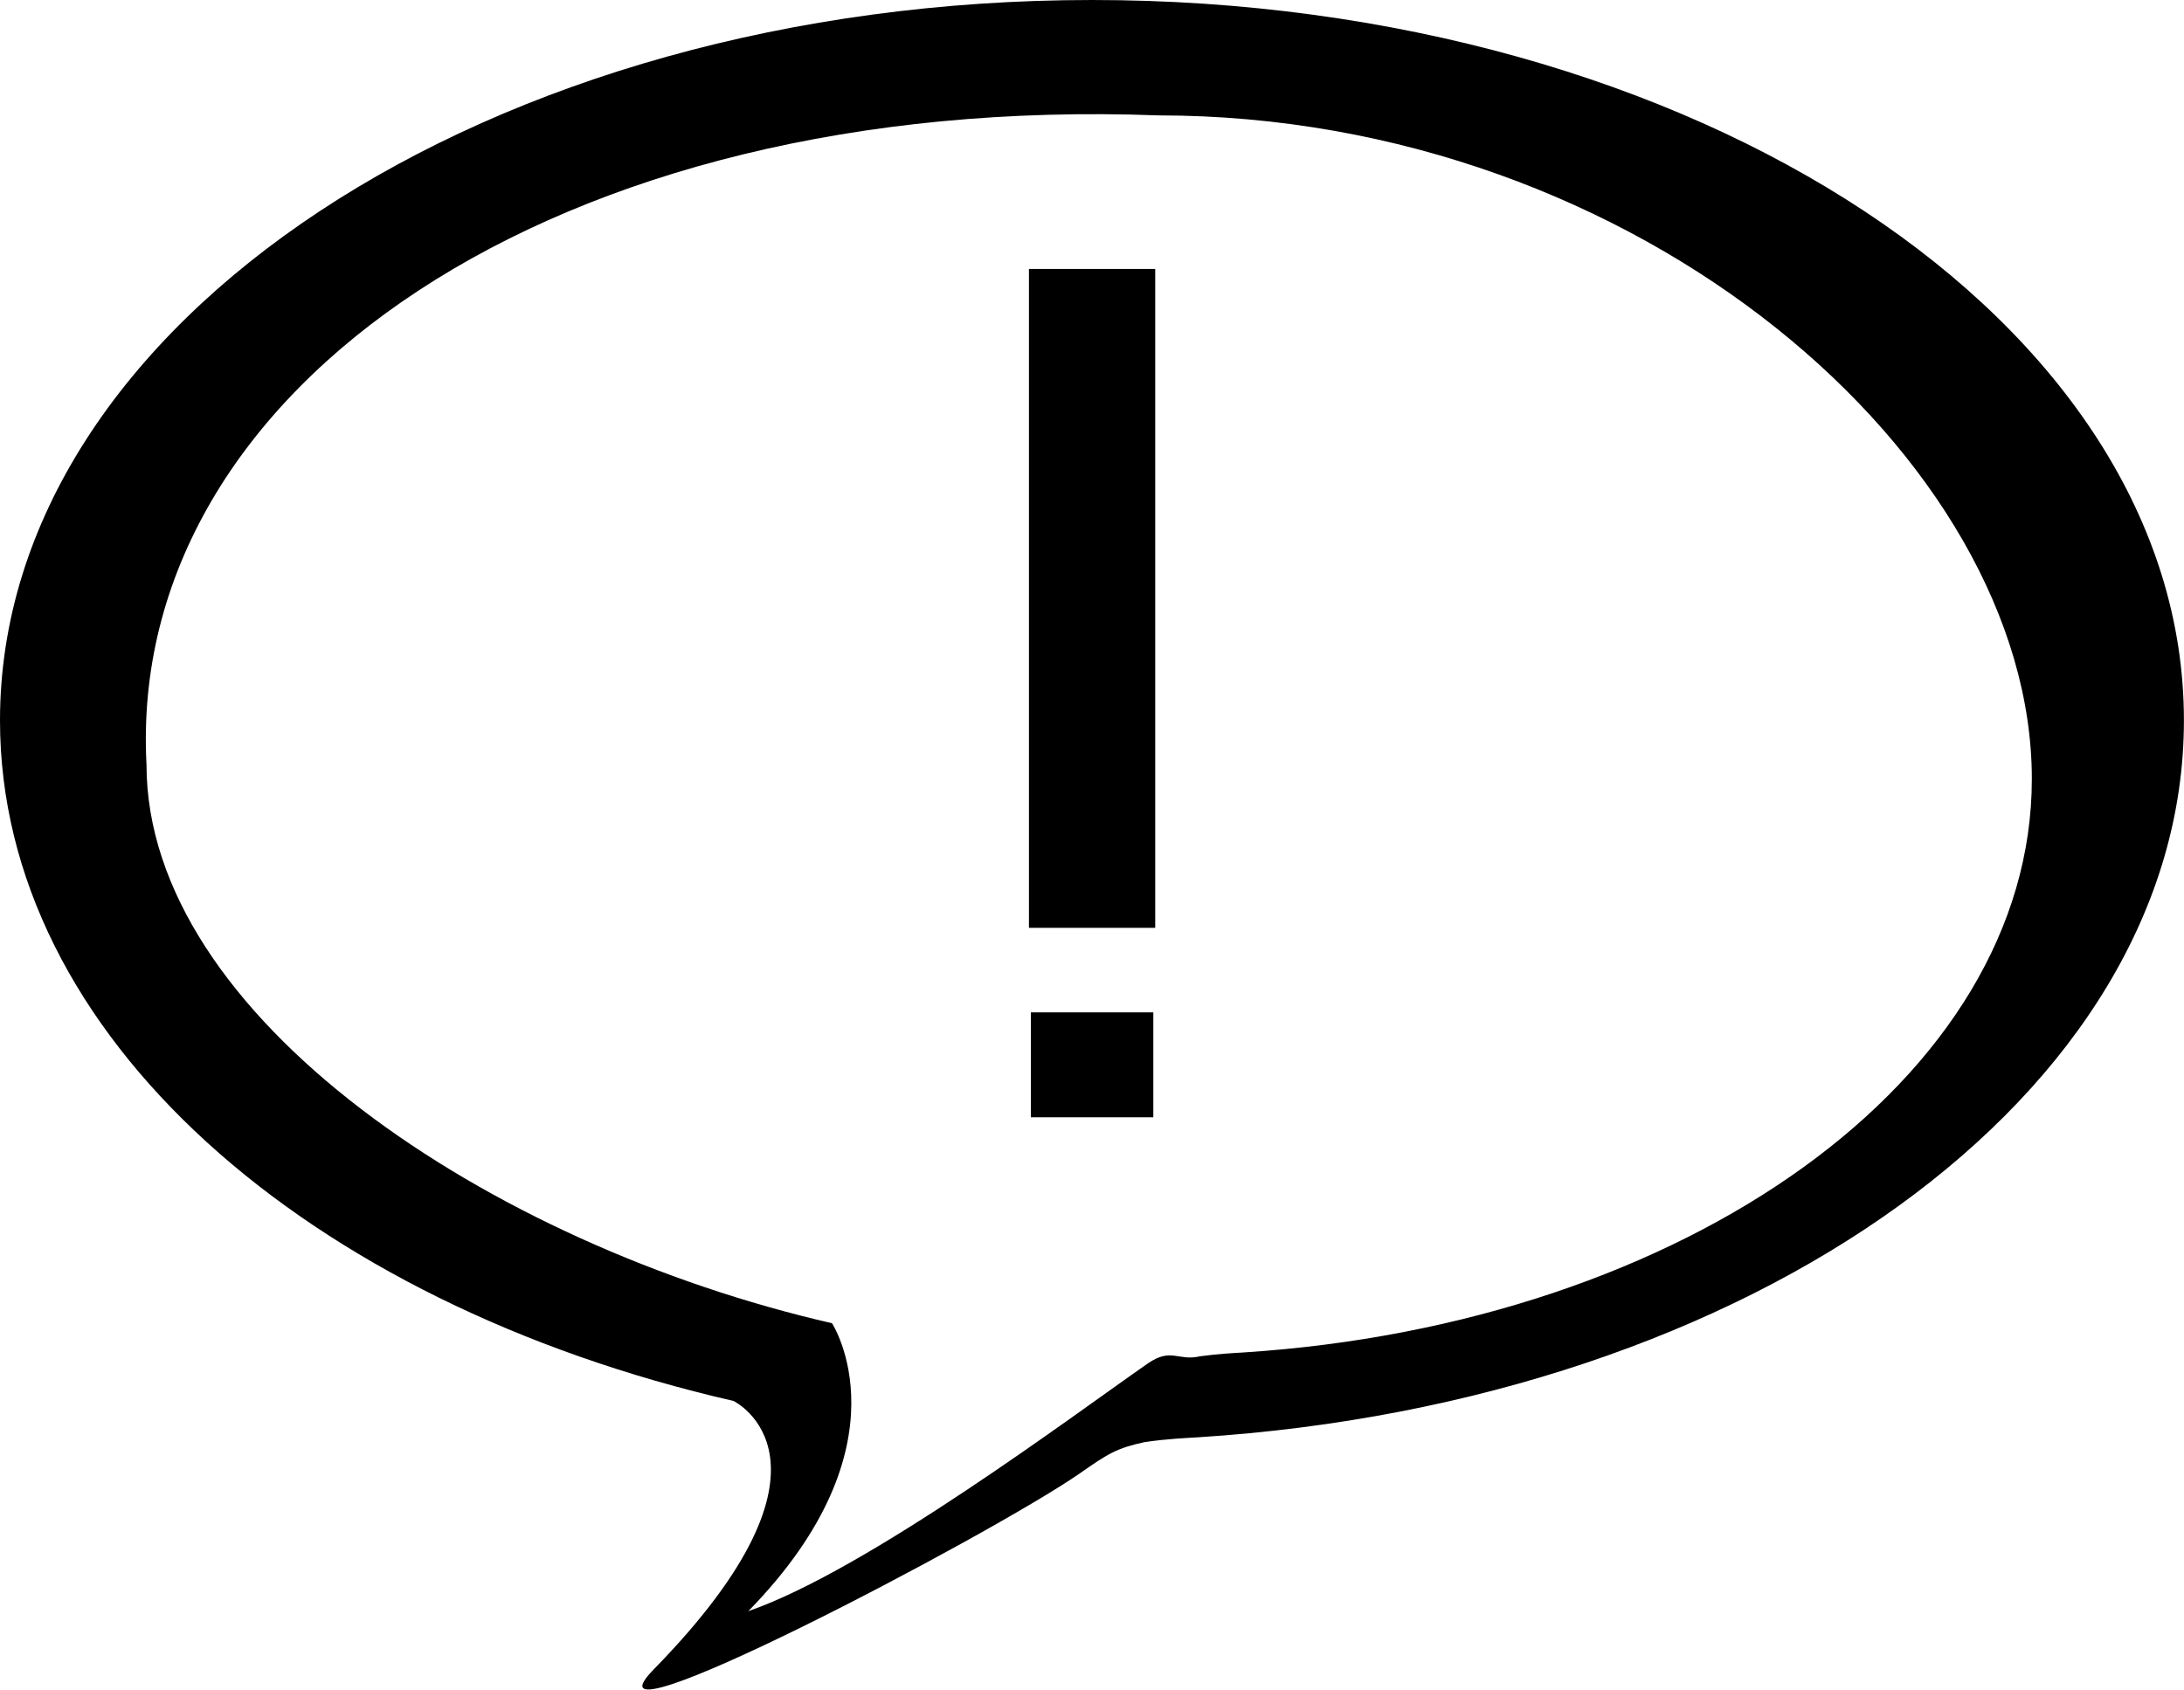
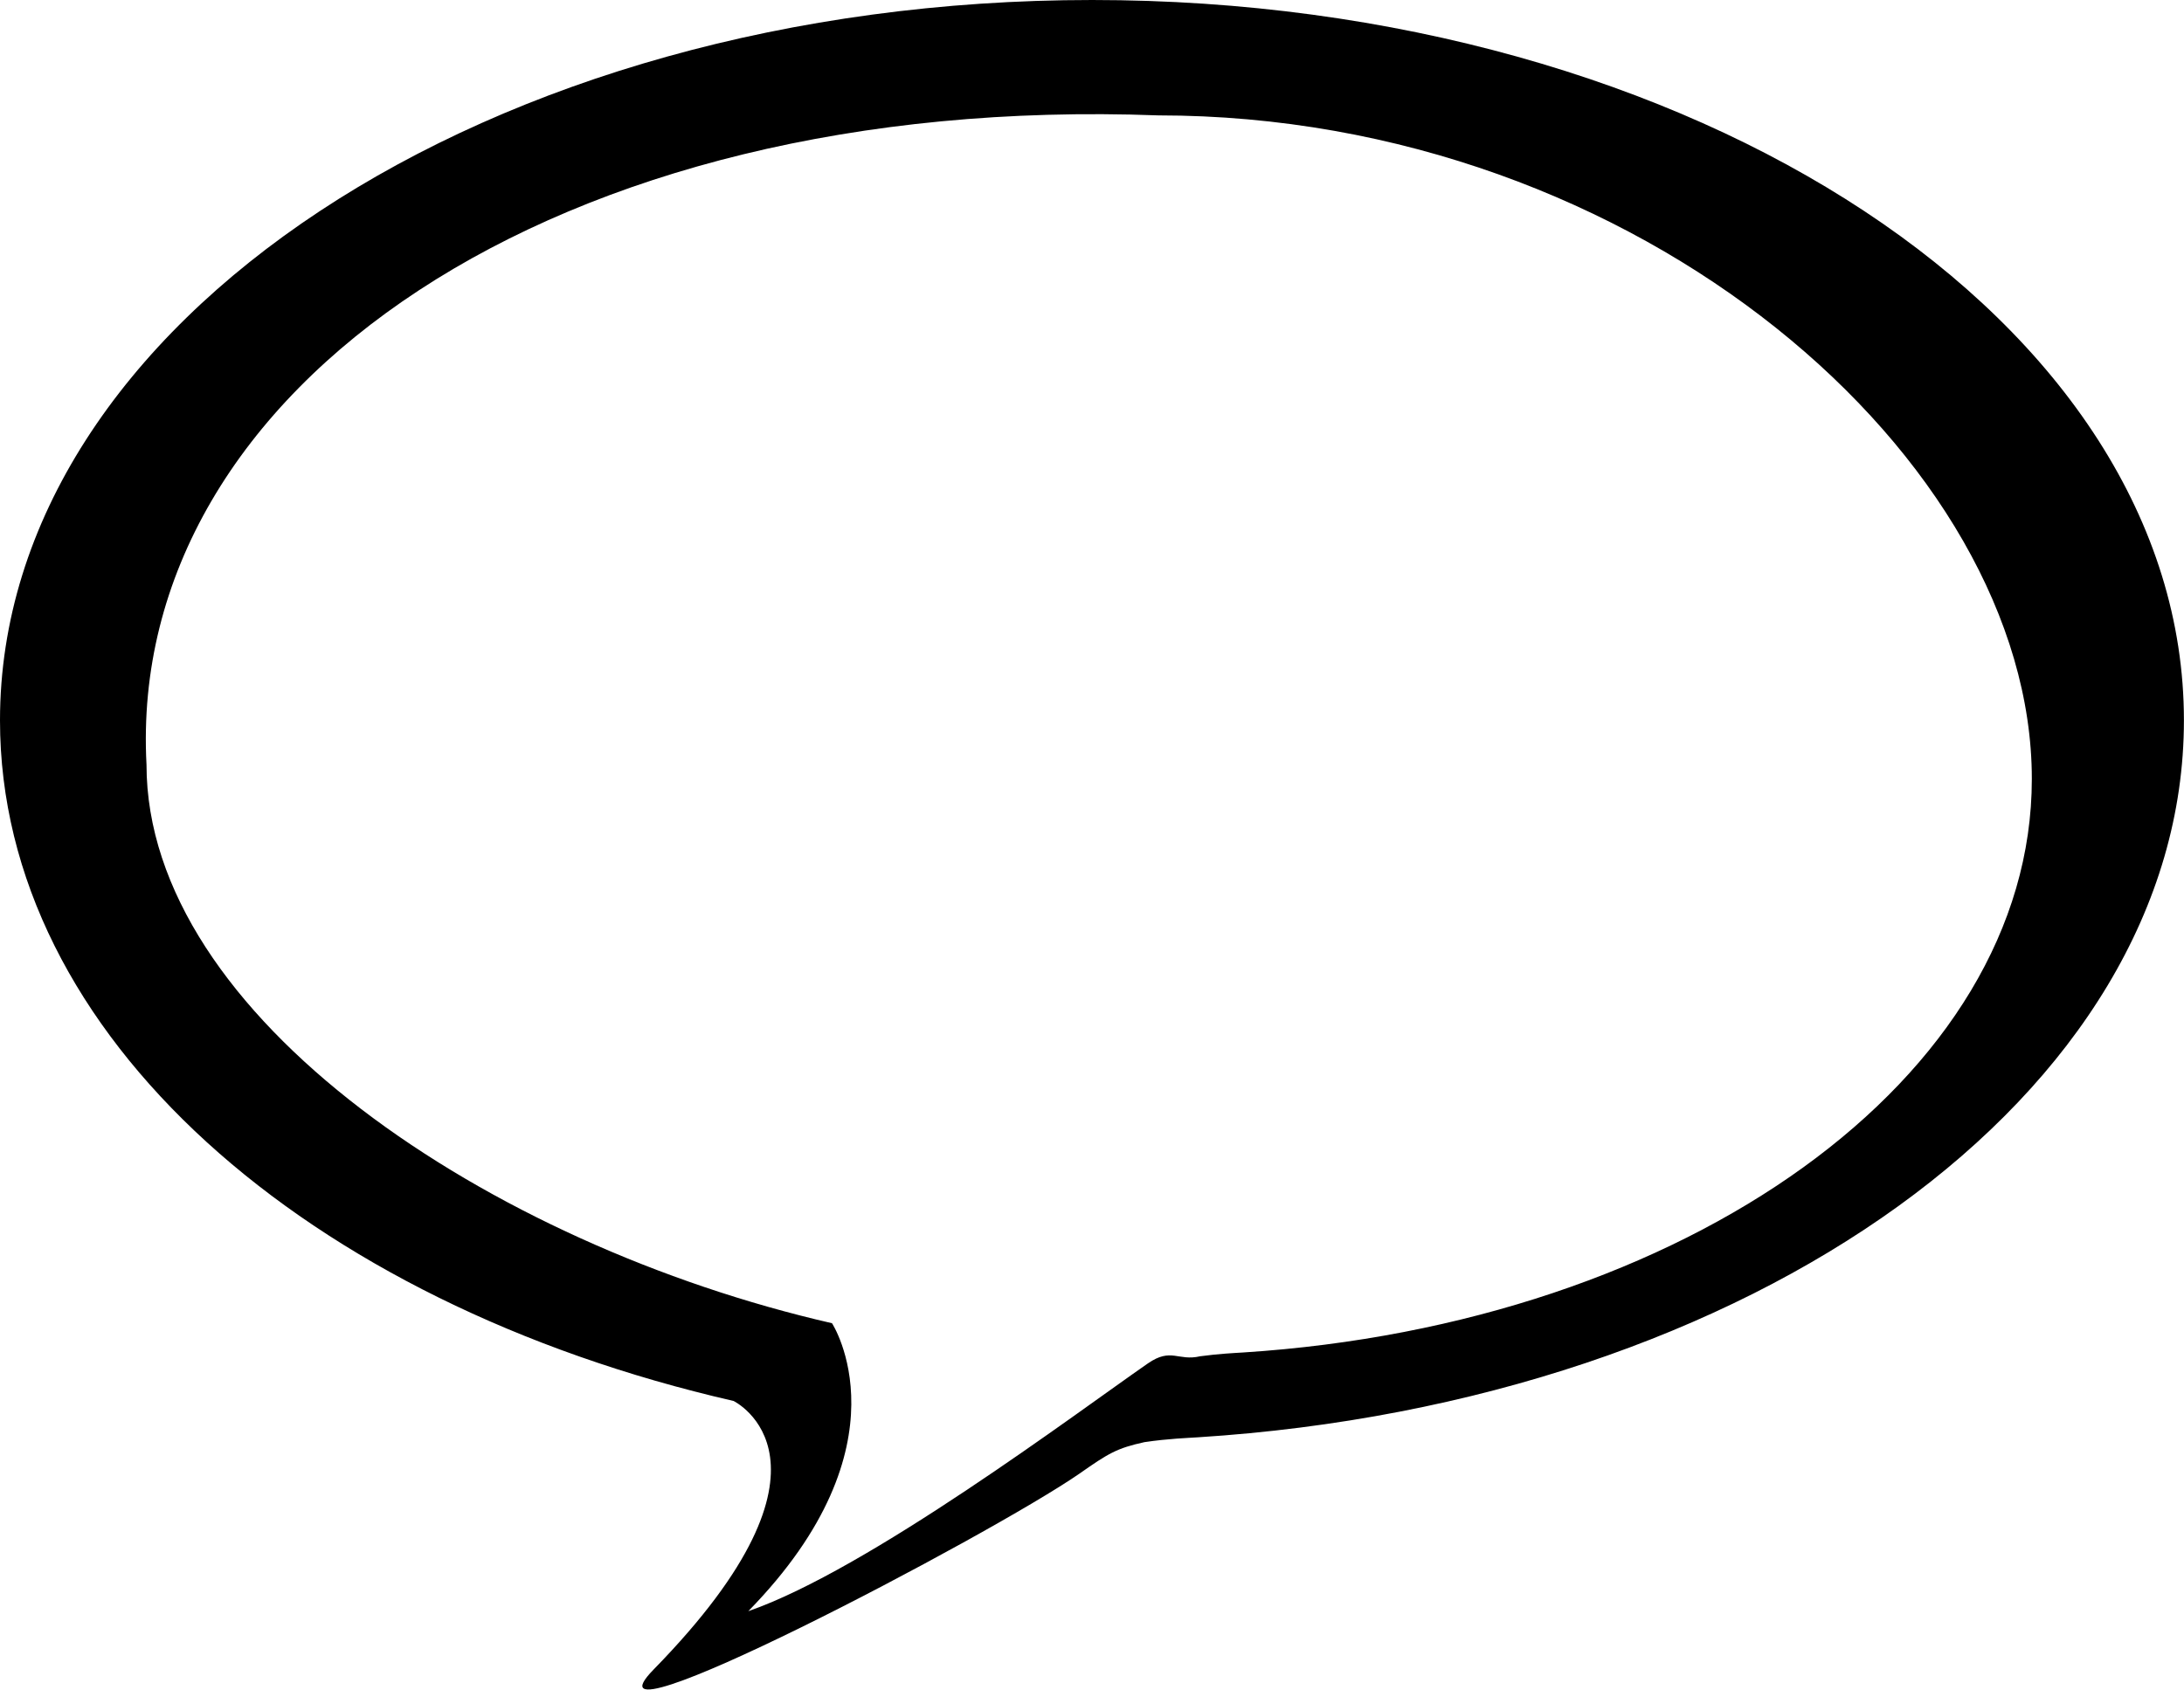
<svg xmlns="http://www.w3.org/2000/svg" version="1.1" id="Capa_1" x="0px" y="0px" width="26.623px" height="20.601px" viewBox="0 0 26.623 20.601" style="enable-background:new 0 0 26.623 20.601;" xml:space="preserve">
  <path style="fill:#000000;" d="M13.313,0C5.961,0,0,3.934,0,8.784c0,3.839,3.736,7.104,8.942,8.298c0,0,1.512,0.732-0.975,3.275  c-1.034,1.057,4.098-1.632,5.193-2.39c0.355-0.249,0.455-0.309,0.791-0.383c0.29-0.043,0.531-0.051,0.652-0.059  c6.746-0.428,12.019-4.178,12.019-8.742C26.623,3.934,20.665,0,13.313,0z M15.151,16.491c-0.097,0.006-0.291,0.015-0.521,0.046  c-0.271,0.063-0.352-0.11-0.637,0.087c-0.874,0.606-3.411,2.516-4.871,3.021c1.988-2.033,1.02-3.511,1.02-3.511  c-4.163-0.954-8.356-3.739-8.356-6.811C1.54,4.729,6.779,1.131,14.121,1.407c5.877,0,10.647,4.209,10.647,8.09  C24.769,13.146,20.546,16.146,15.151,16.491z" />
-   <path style="fill:#000000;" d="M14.059,13.623h-1.493v-1.279h1.493V13.623z M14.082,11.313h-1.539V3.279h1.539V11.313z" />
  <g>
</g>
  <g>
</g>
  <g>
</g>
  <g>
</g>
  <g>
</g>
  <g>
</g>
  <g>
</g>
  <g>
</g>
  <g>
</g>
  <g>
</g>
  <g>
</g>
  <g>
</g>
  <g>
</g>
  <g>
</g>
  <g>
</g>
</svg>